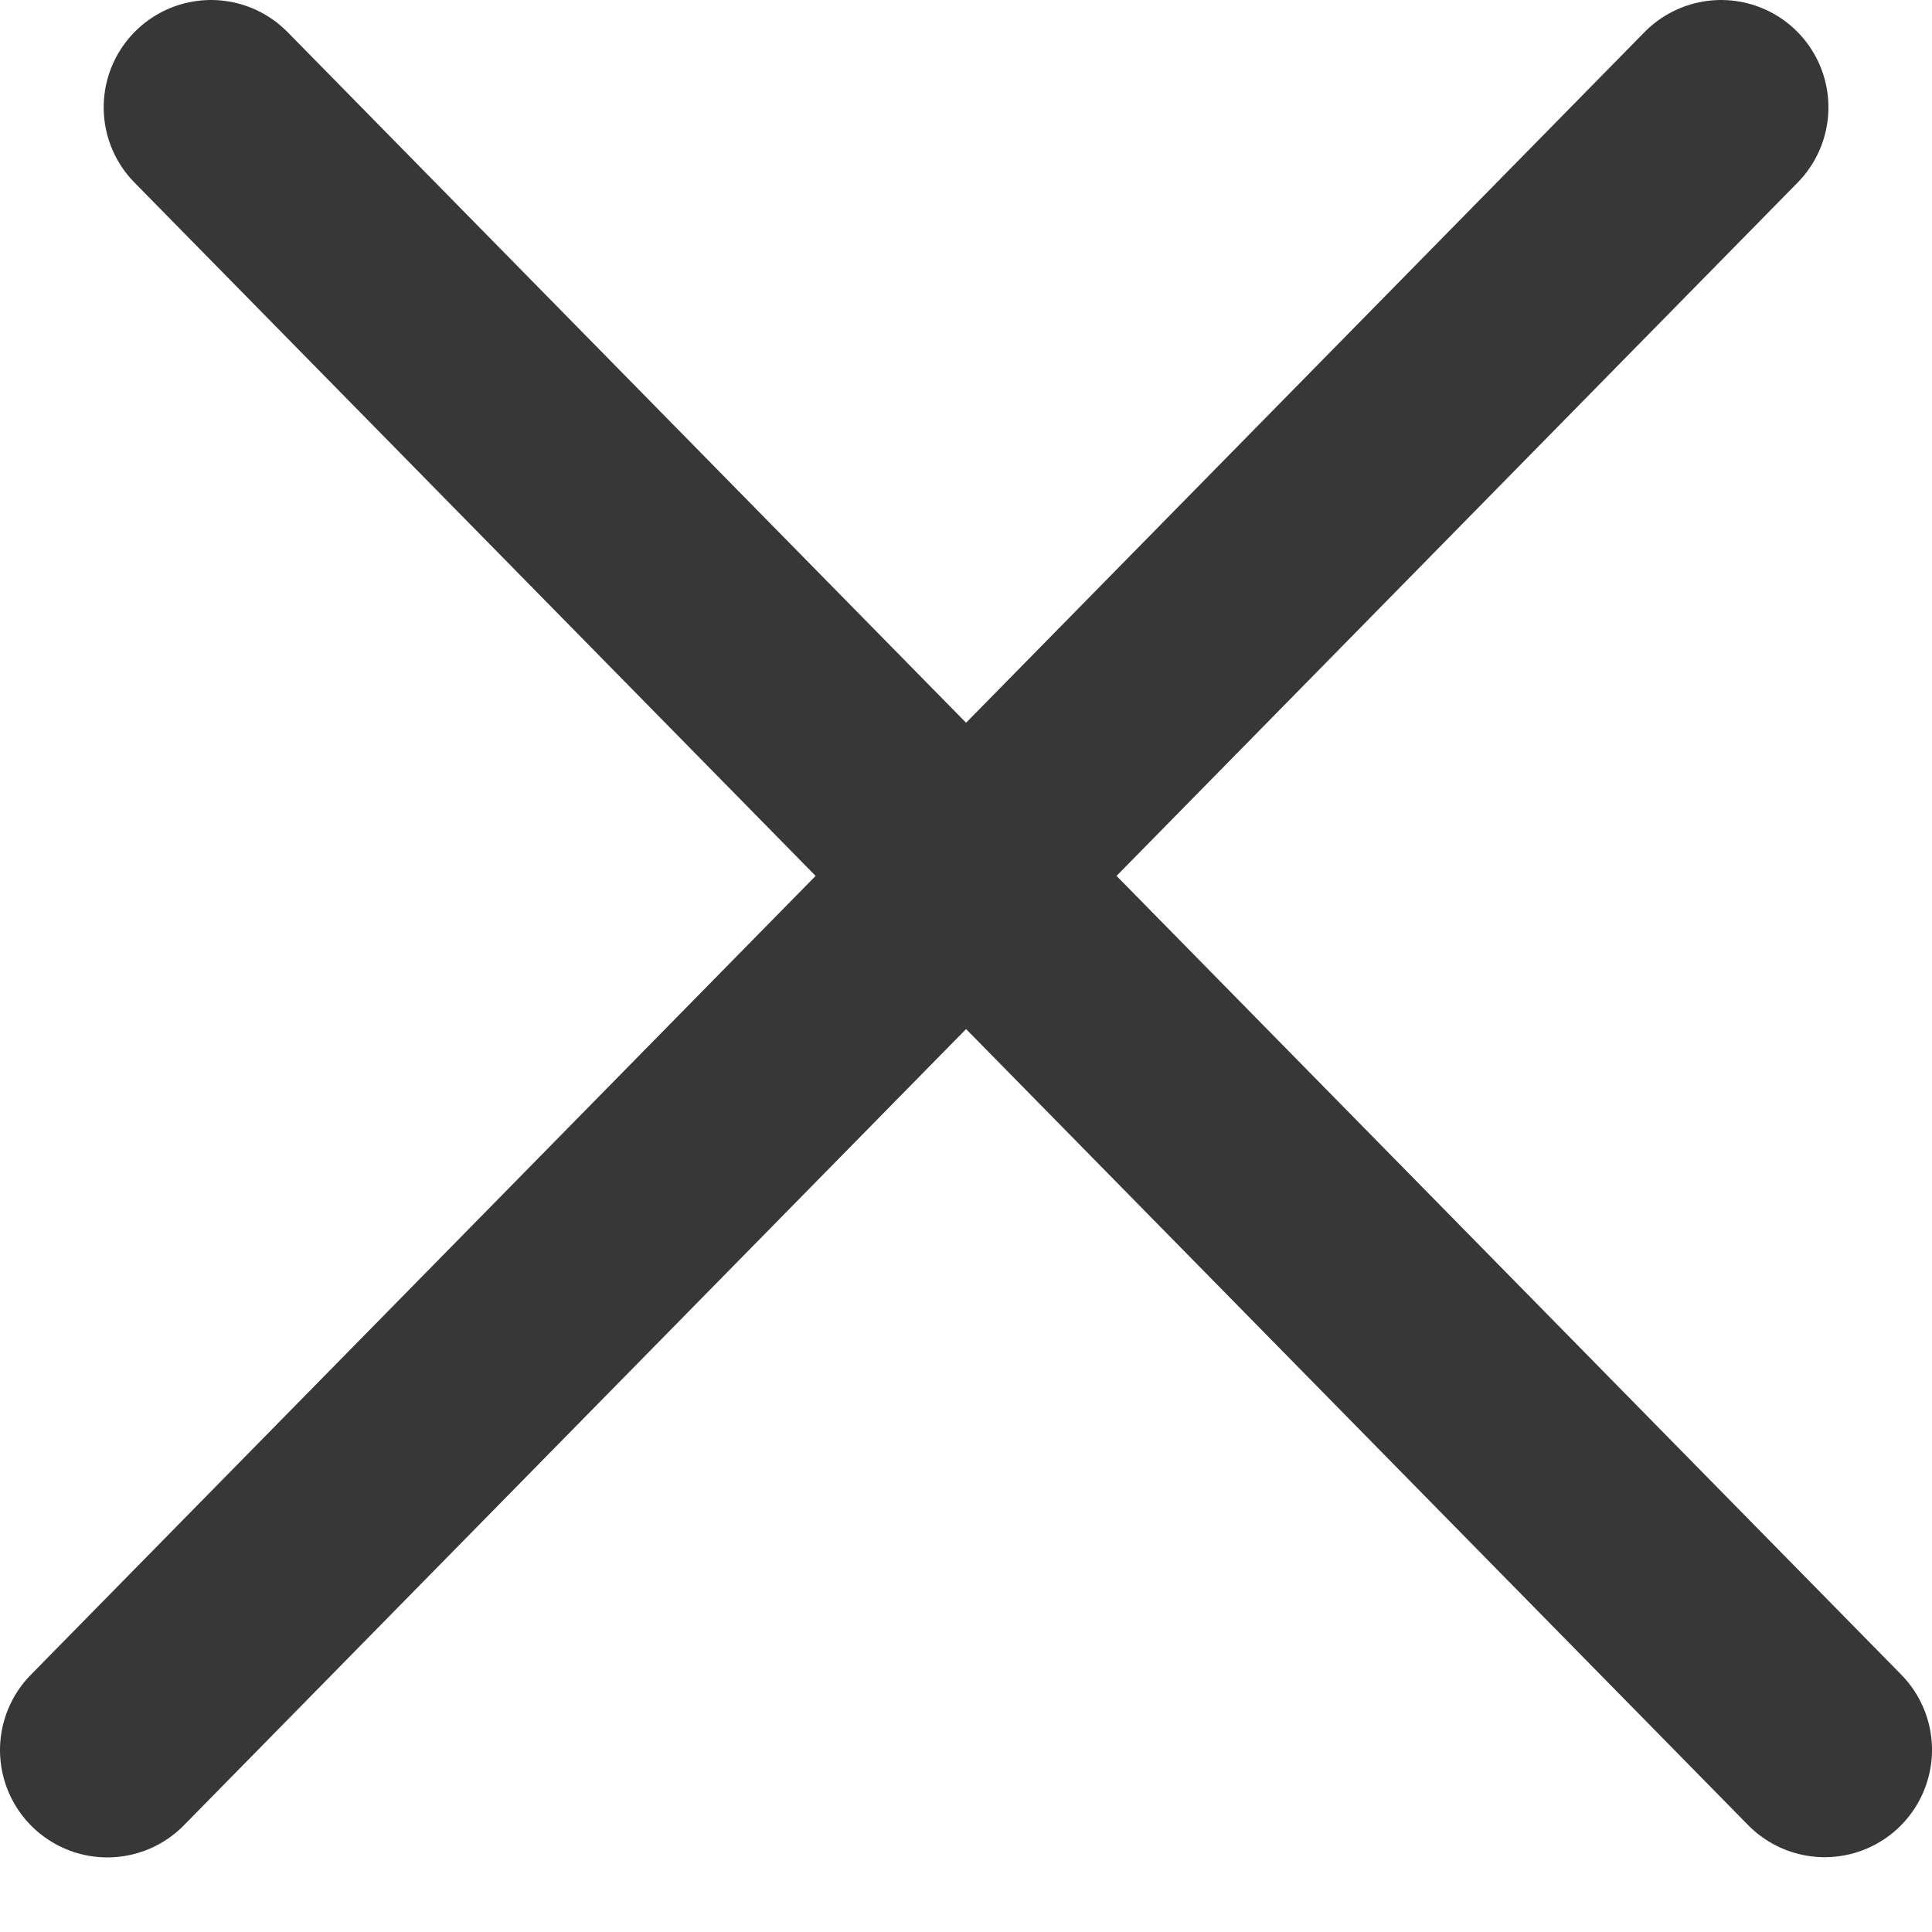
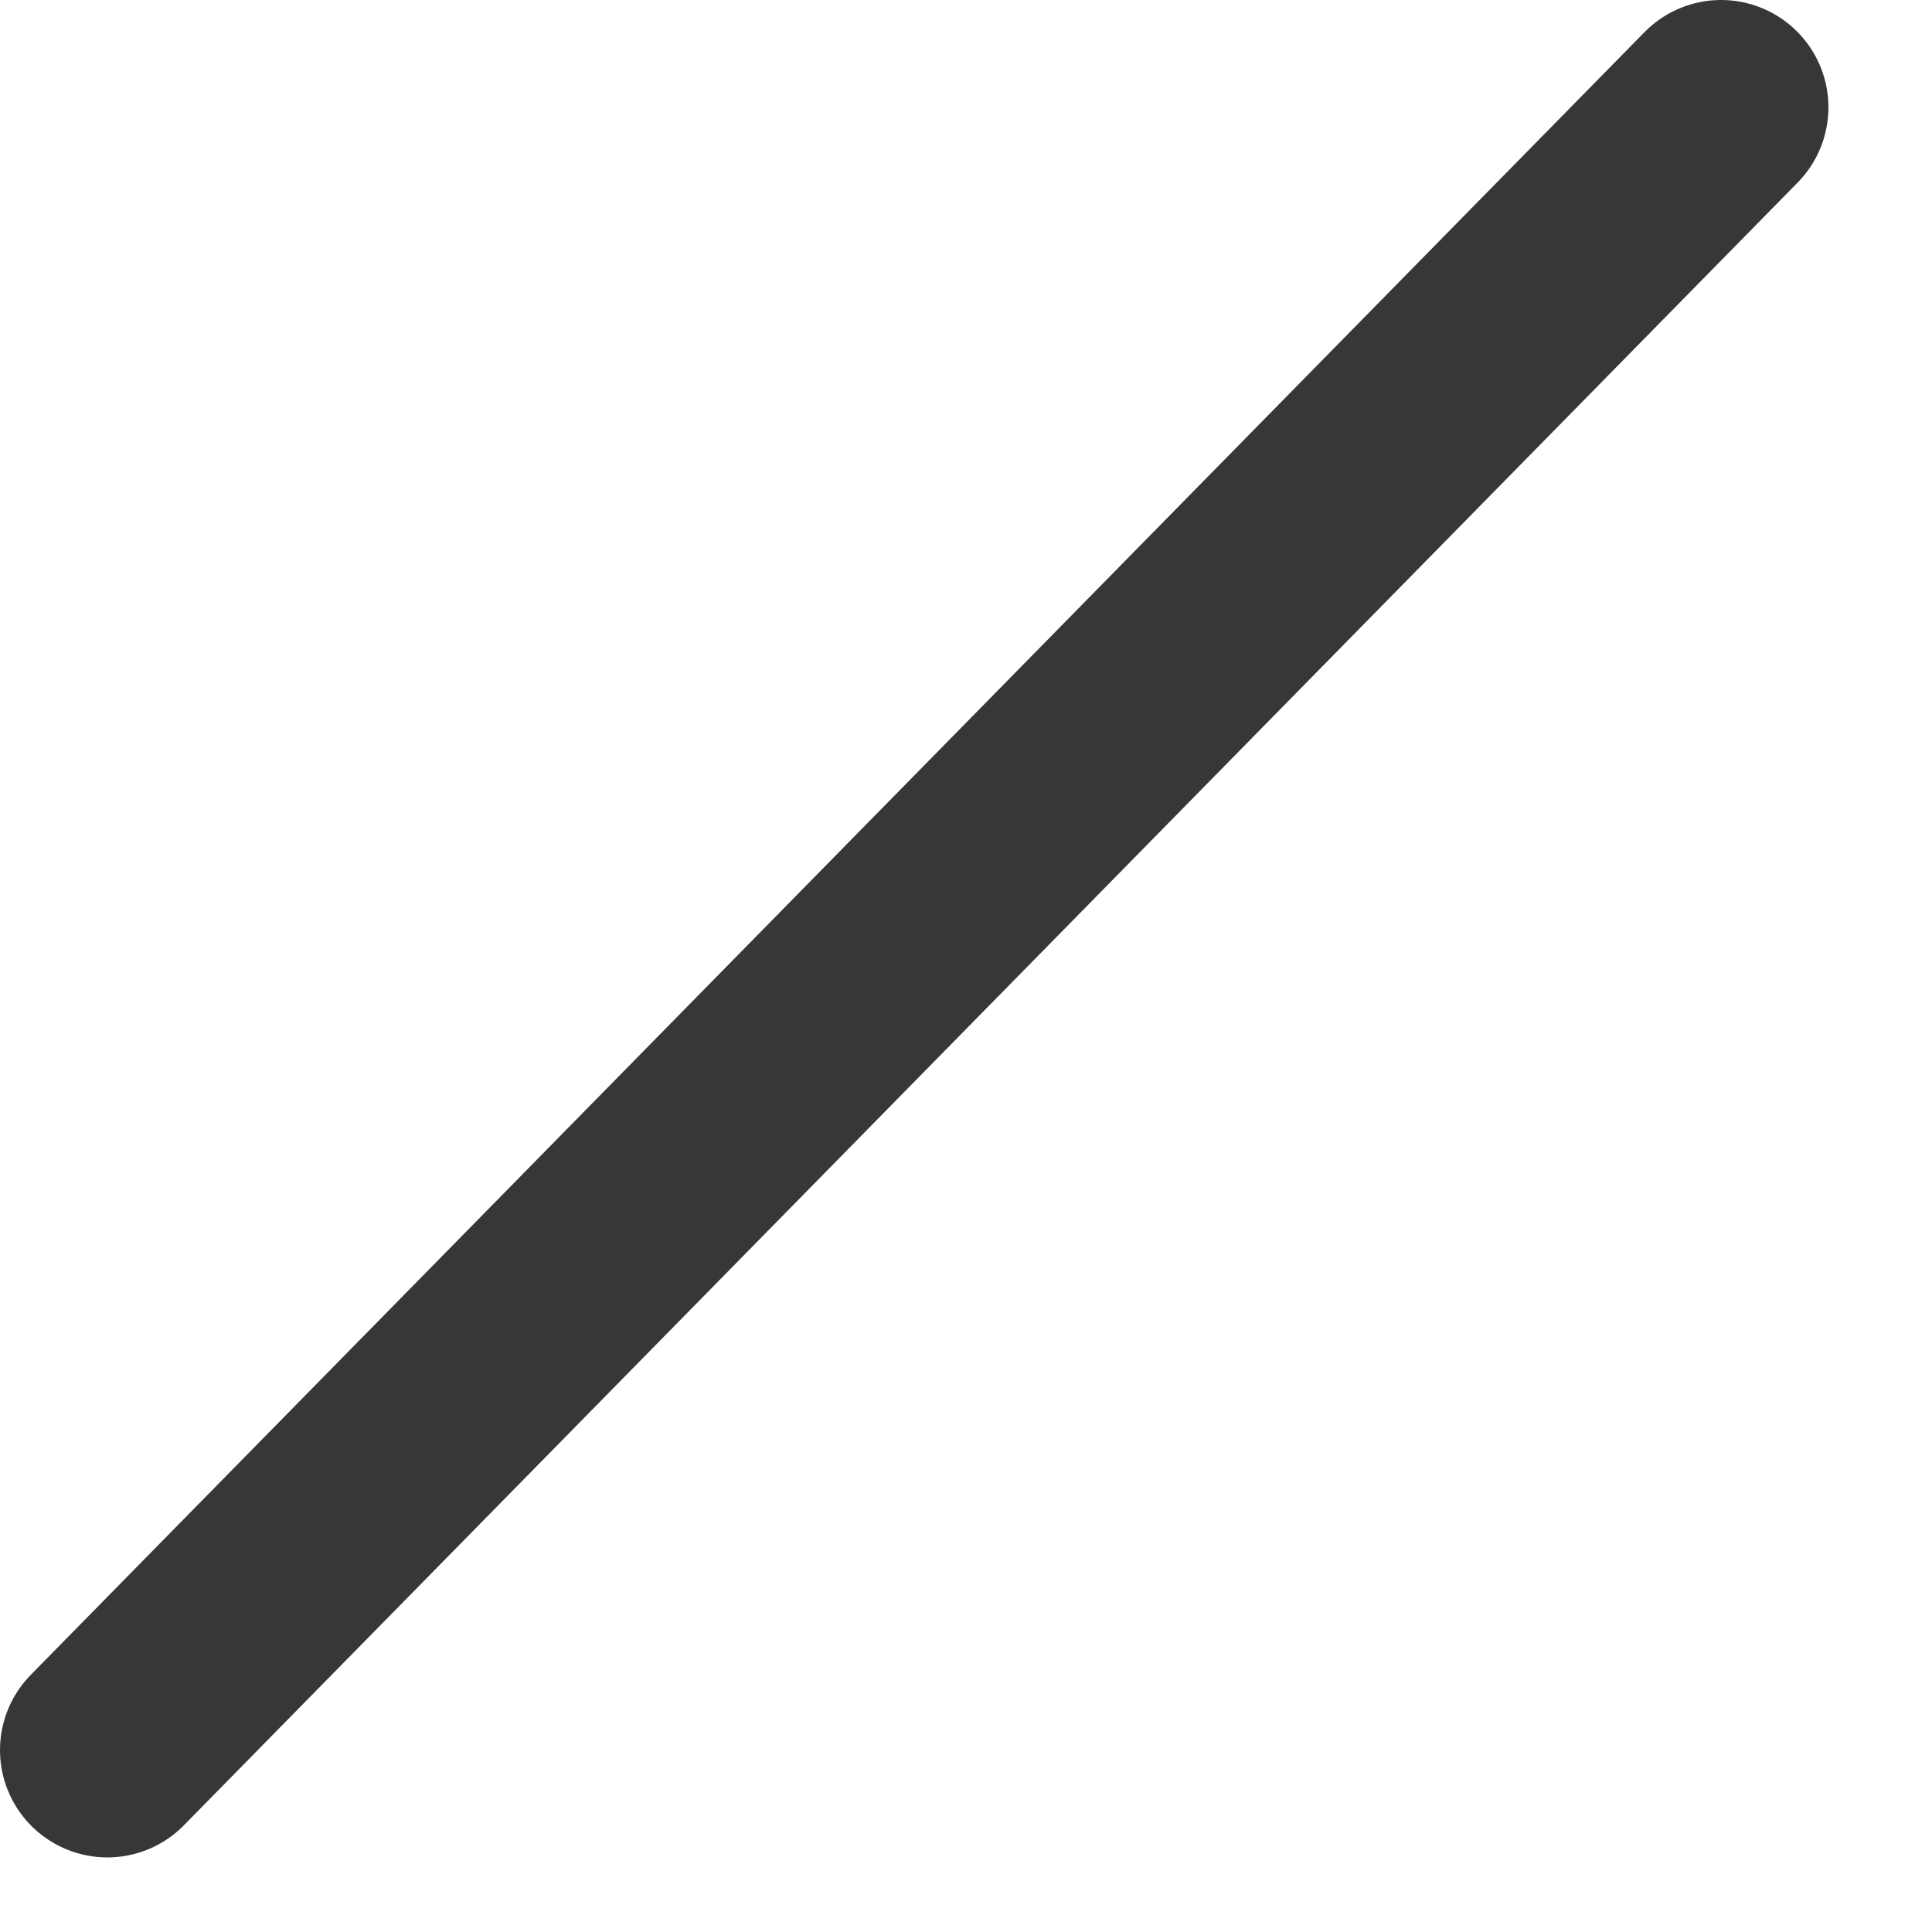
<svg xmlns="http://www.w3.org/2000/svg" width="18" height="18" viewBox="0 0 18 18" fill="none">
  <path d="M1 16.305L16.035 1" stroke="#373737" stroke-width="2" stroke-linecap="round" />
-   <path d="M1.966 1L17 16.303" stroke="#373737" stroke-width="2" stroke-linecap="round" />
</svg>